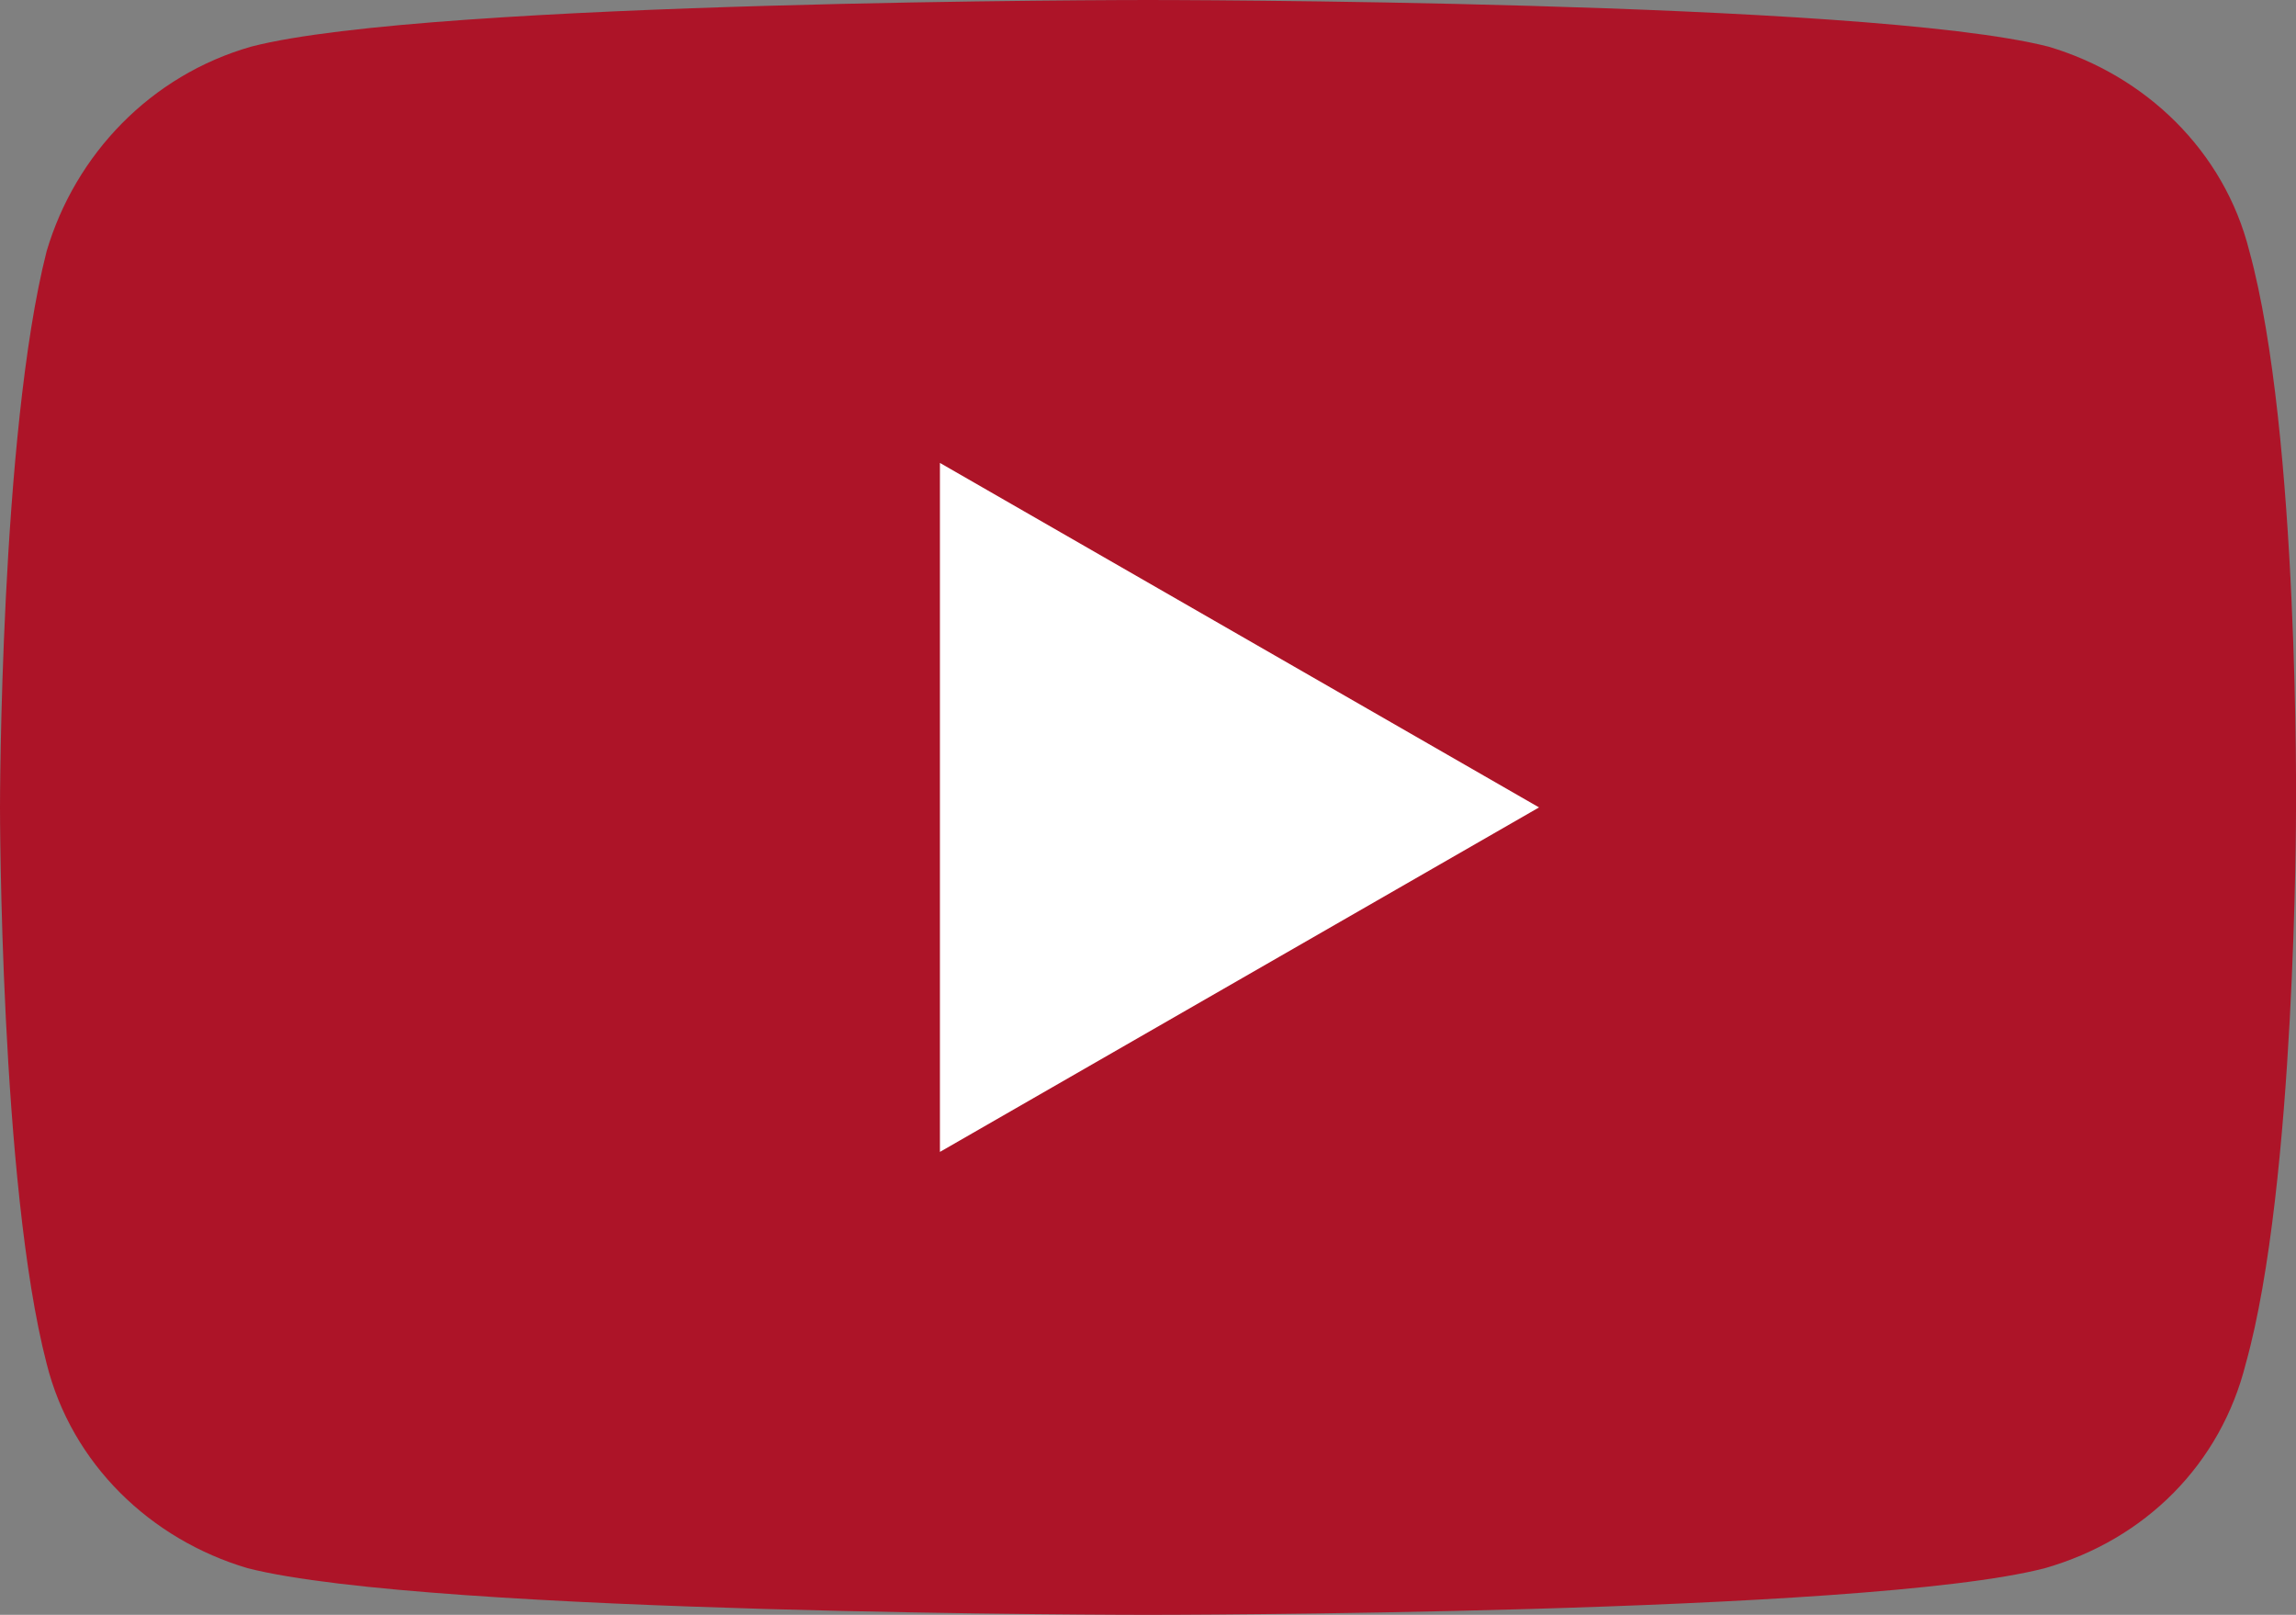
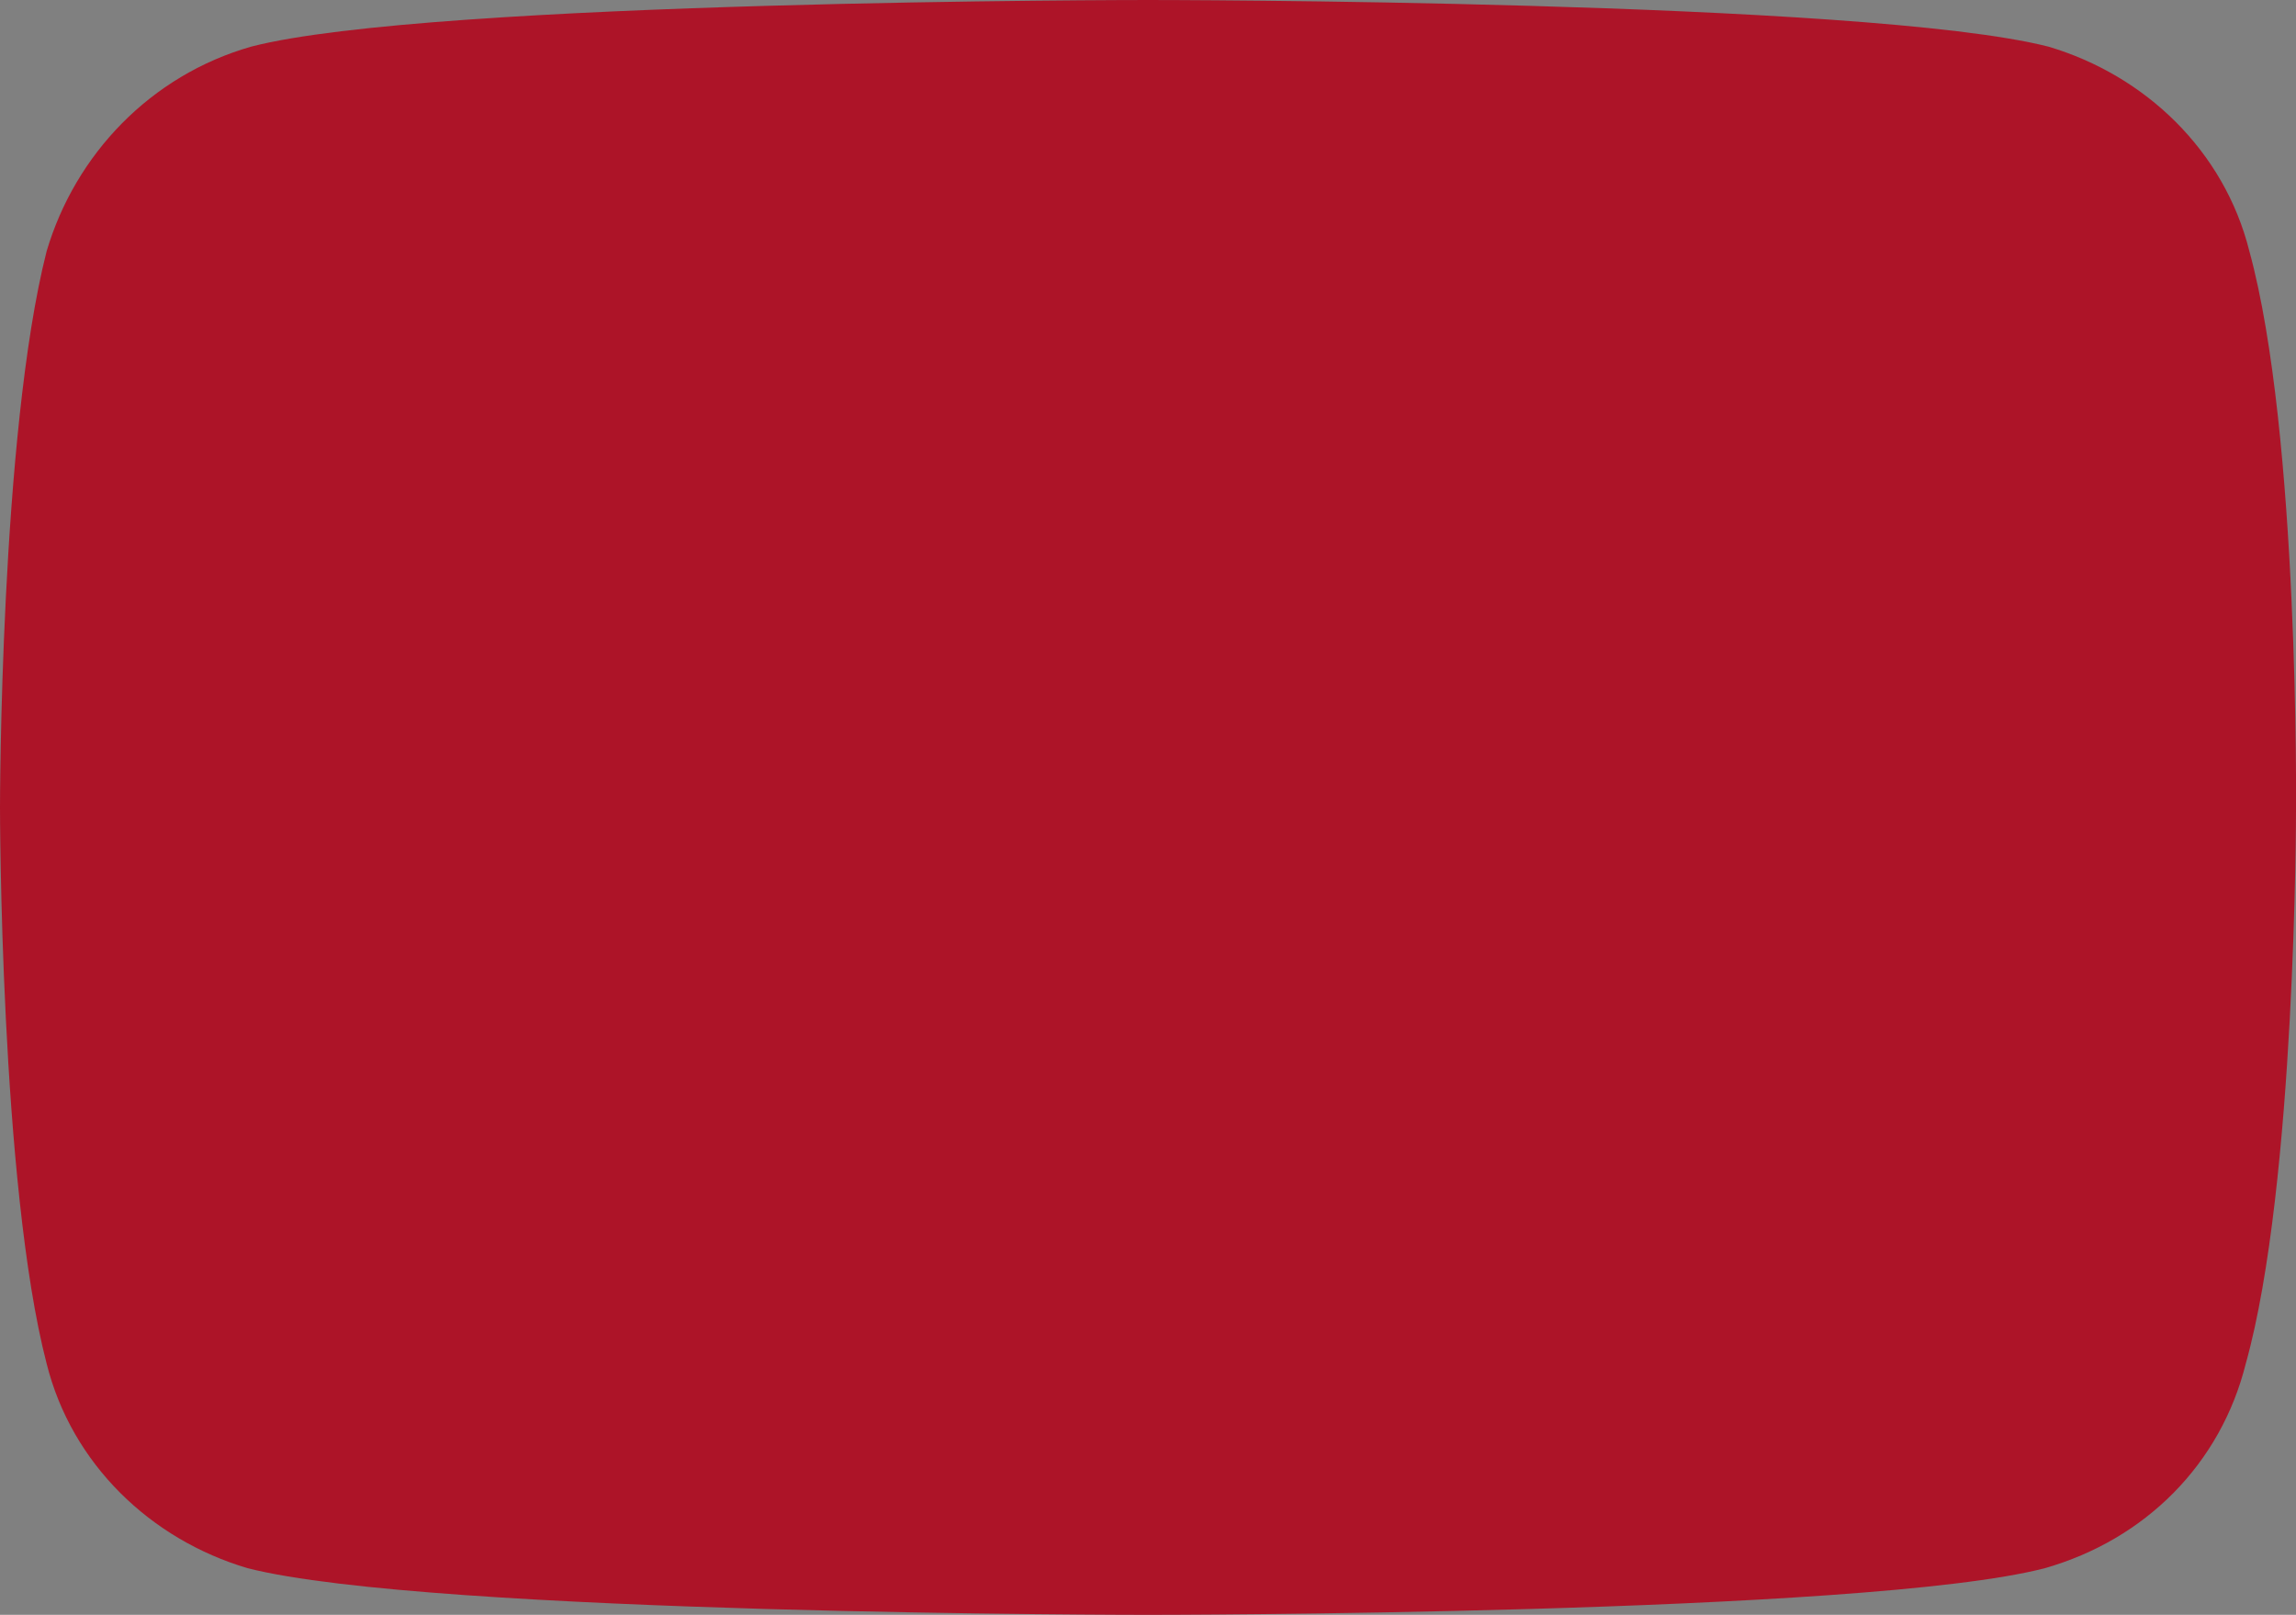
<svg xmlns="http://www.w3.org/2000/svg" id="Layer_1" x="0px" y="0px" viewBox="0 0 64 45" style="enable-background:new 0 0 64 45;" xml:space="preserve">
  <rect x="0" y="0" width="64" height="45" fill="#808080" stroke="none" />
  <style type="text/css"> .st0{fill-rule:evenodd;clip-rule:evenodd;fill:#AD1428;} .st1{fill-rule:evenodd;clip-rule:evenodd;fill:#FFFFFF;} </style>
  <path id="Shape_396_2" class="st0" d="M62.7,7c-0.7-2.8-2.9-4.9-5.6-5.7C52,0,32,0,32,0S12,0,7,1.3C4.2,2.1,2.1,4.3,1.3,7 C0,12.1,0,22.5,0,22.5S0,33,1.3,38c0.7,2.8,2.9,4.9,5.6,5.7C12,45,32,45,32,45s20,0,25-1.3c2.8-0.8,4.9-2.9,5.6-5.7 C64,33,64,22.6,64,22.6S64.1,12.1,62.7,7z" />
-   <path id="Shape_396_2_1_" class="st1" d="M26.2,32.1V12.9l16.7,9.6L26.2,32.1z" />
</svg>